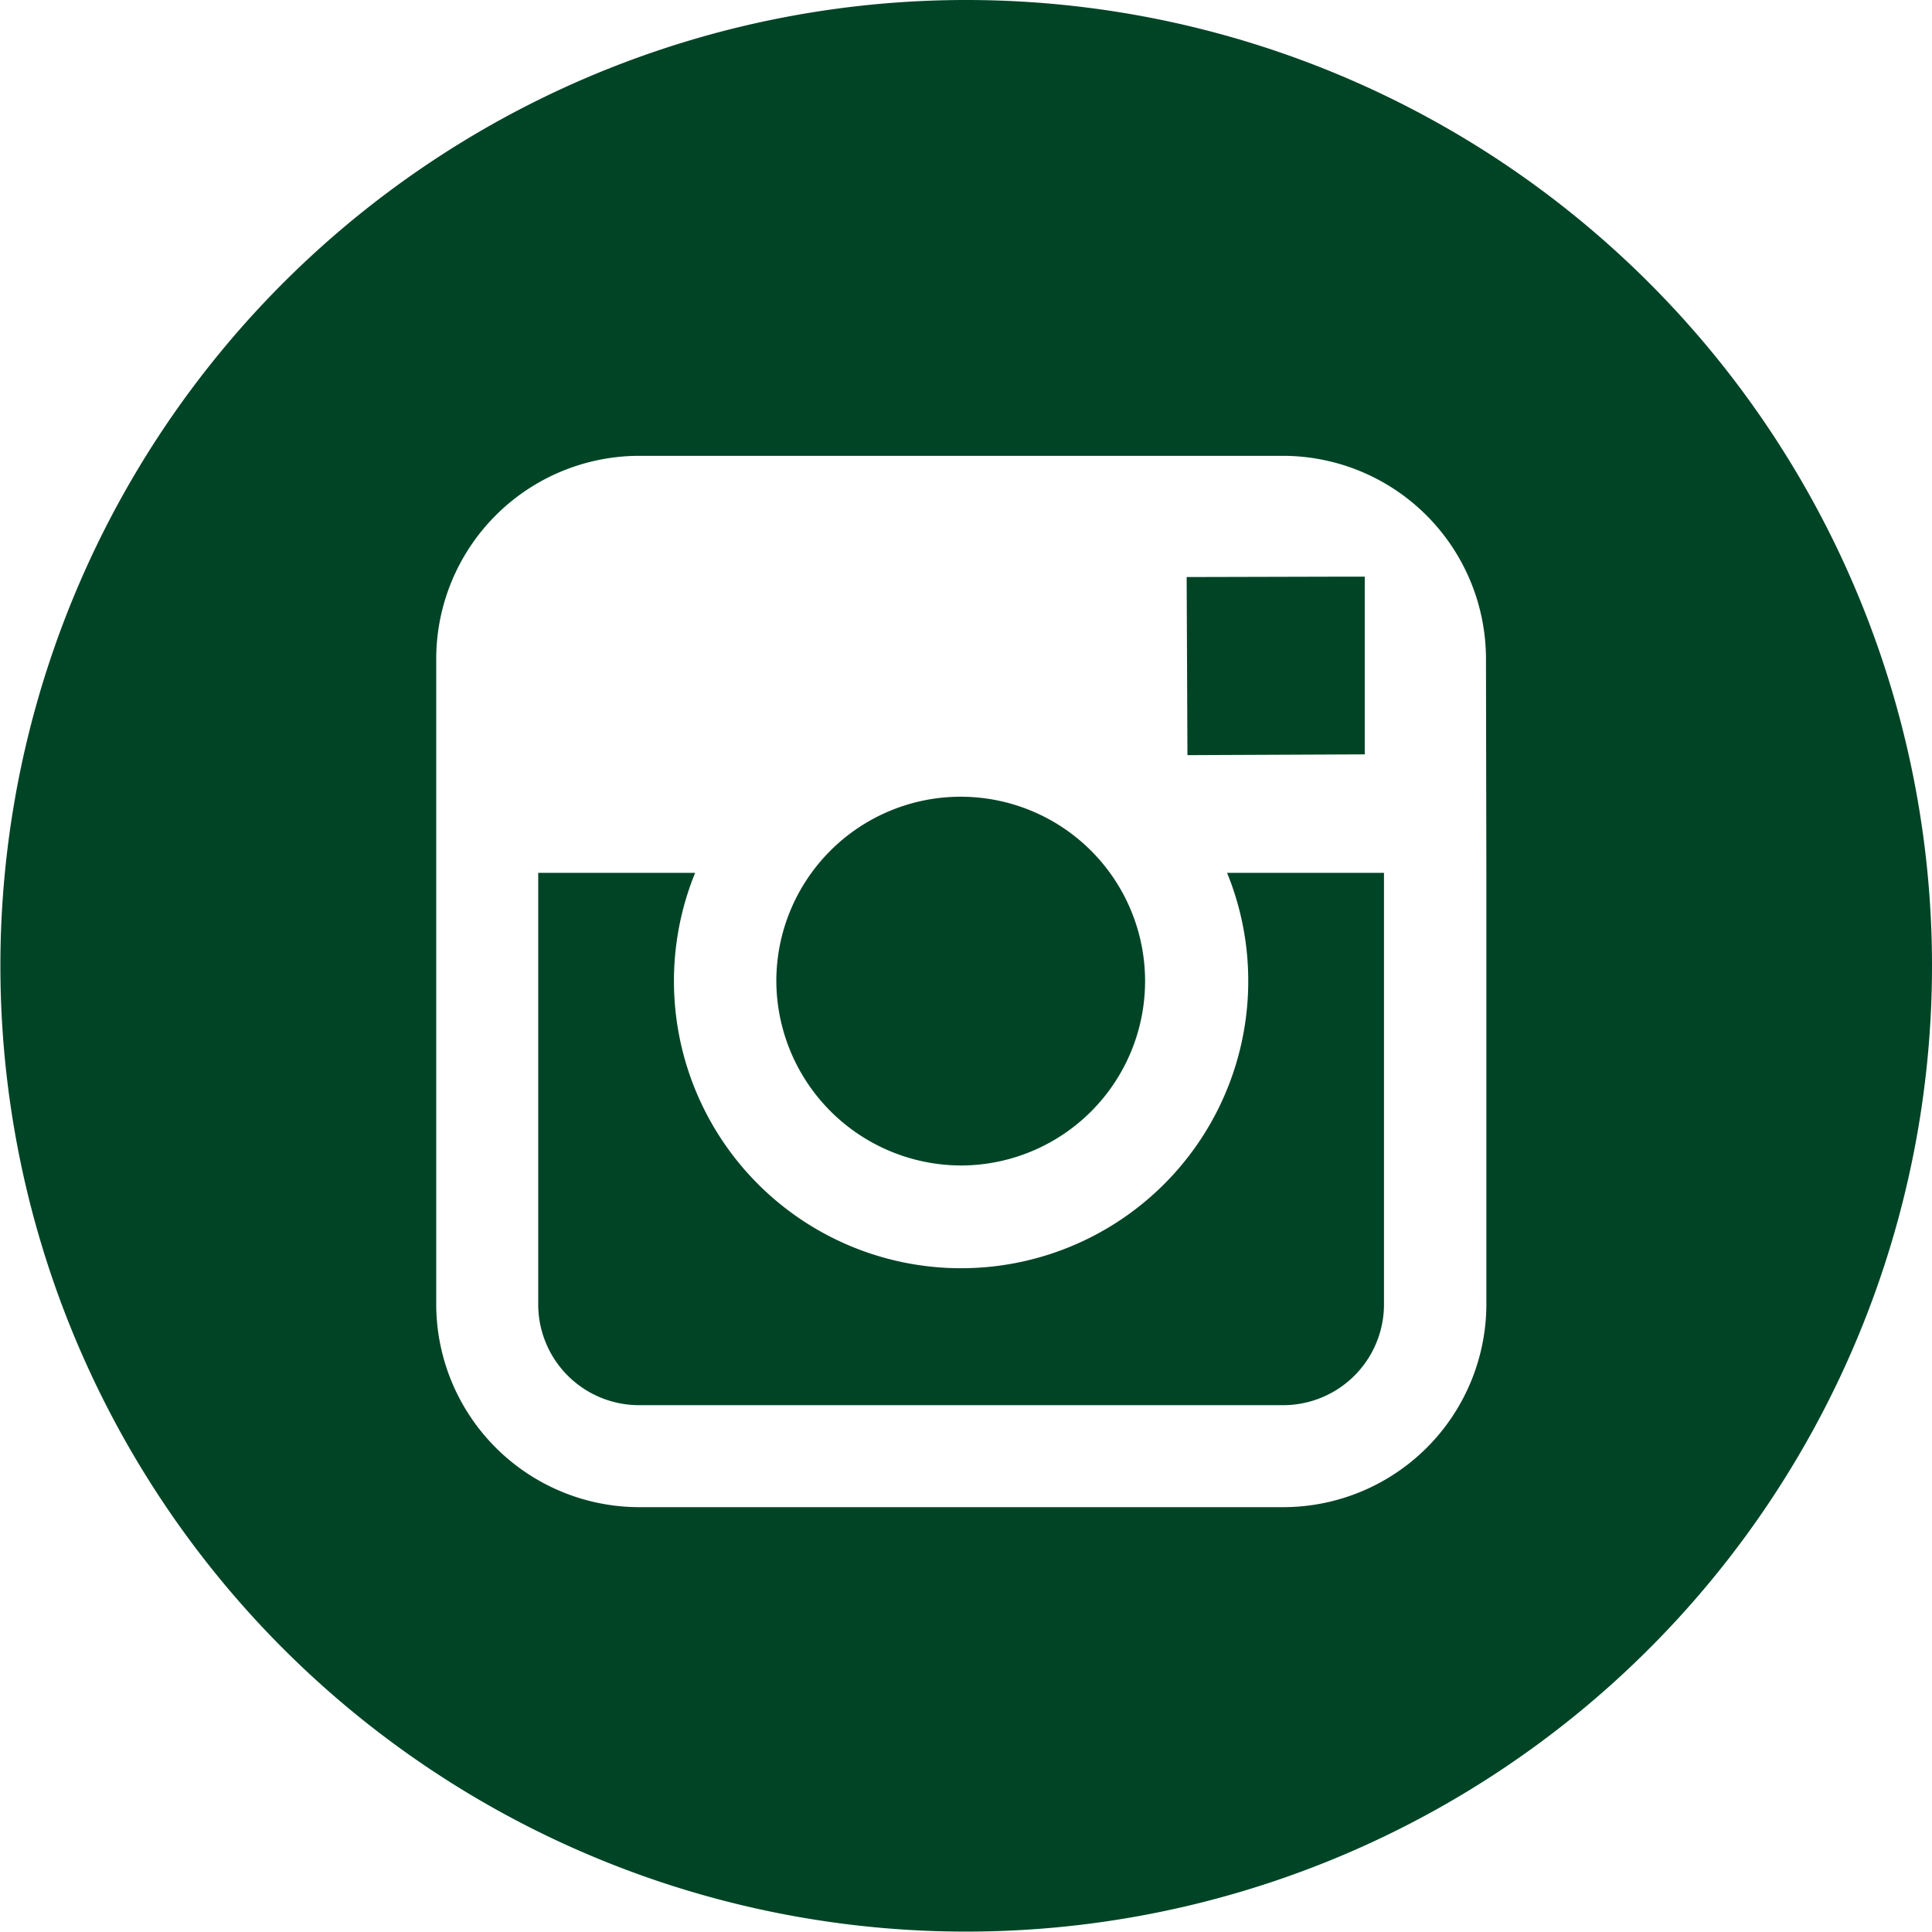
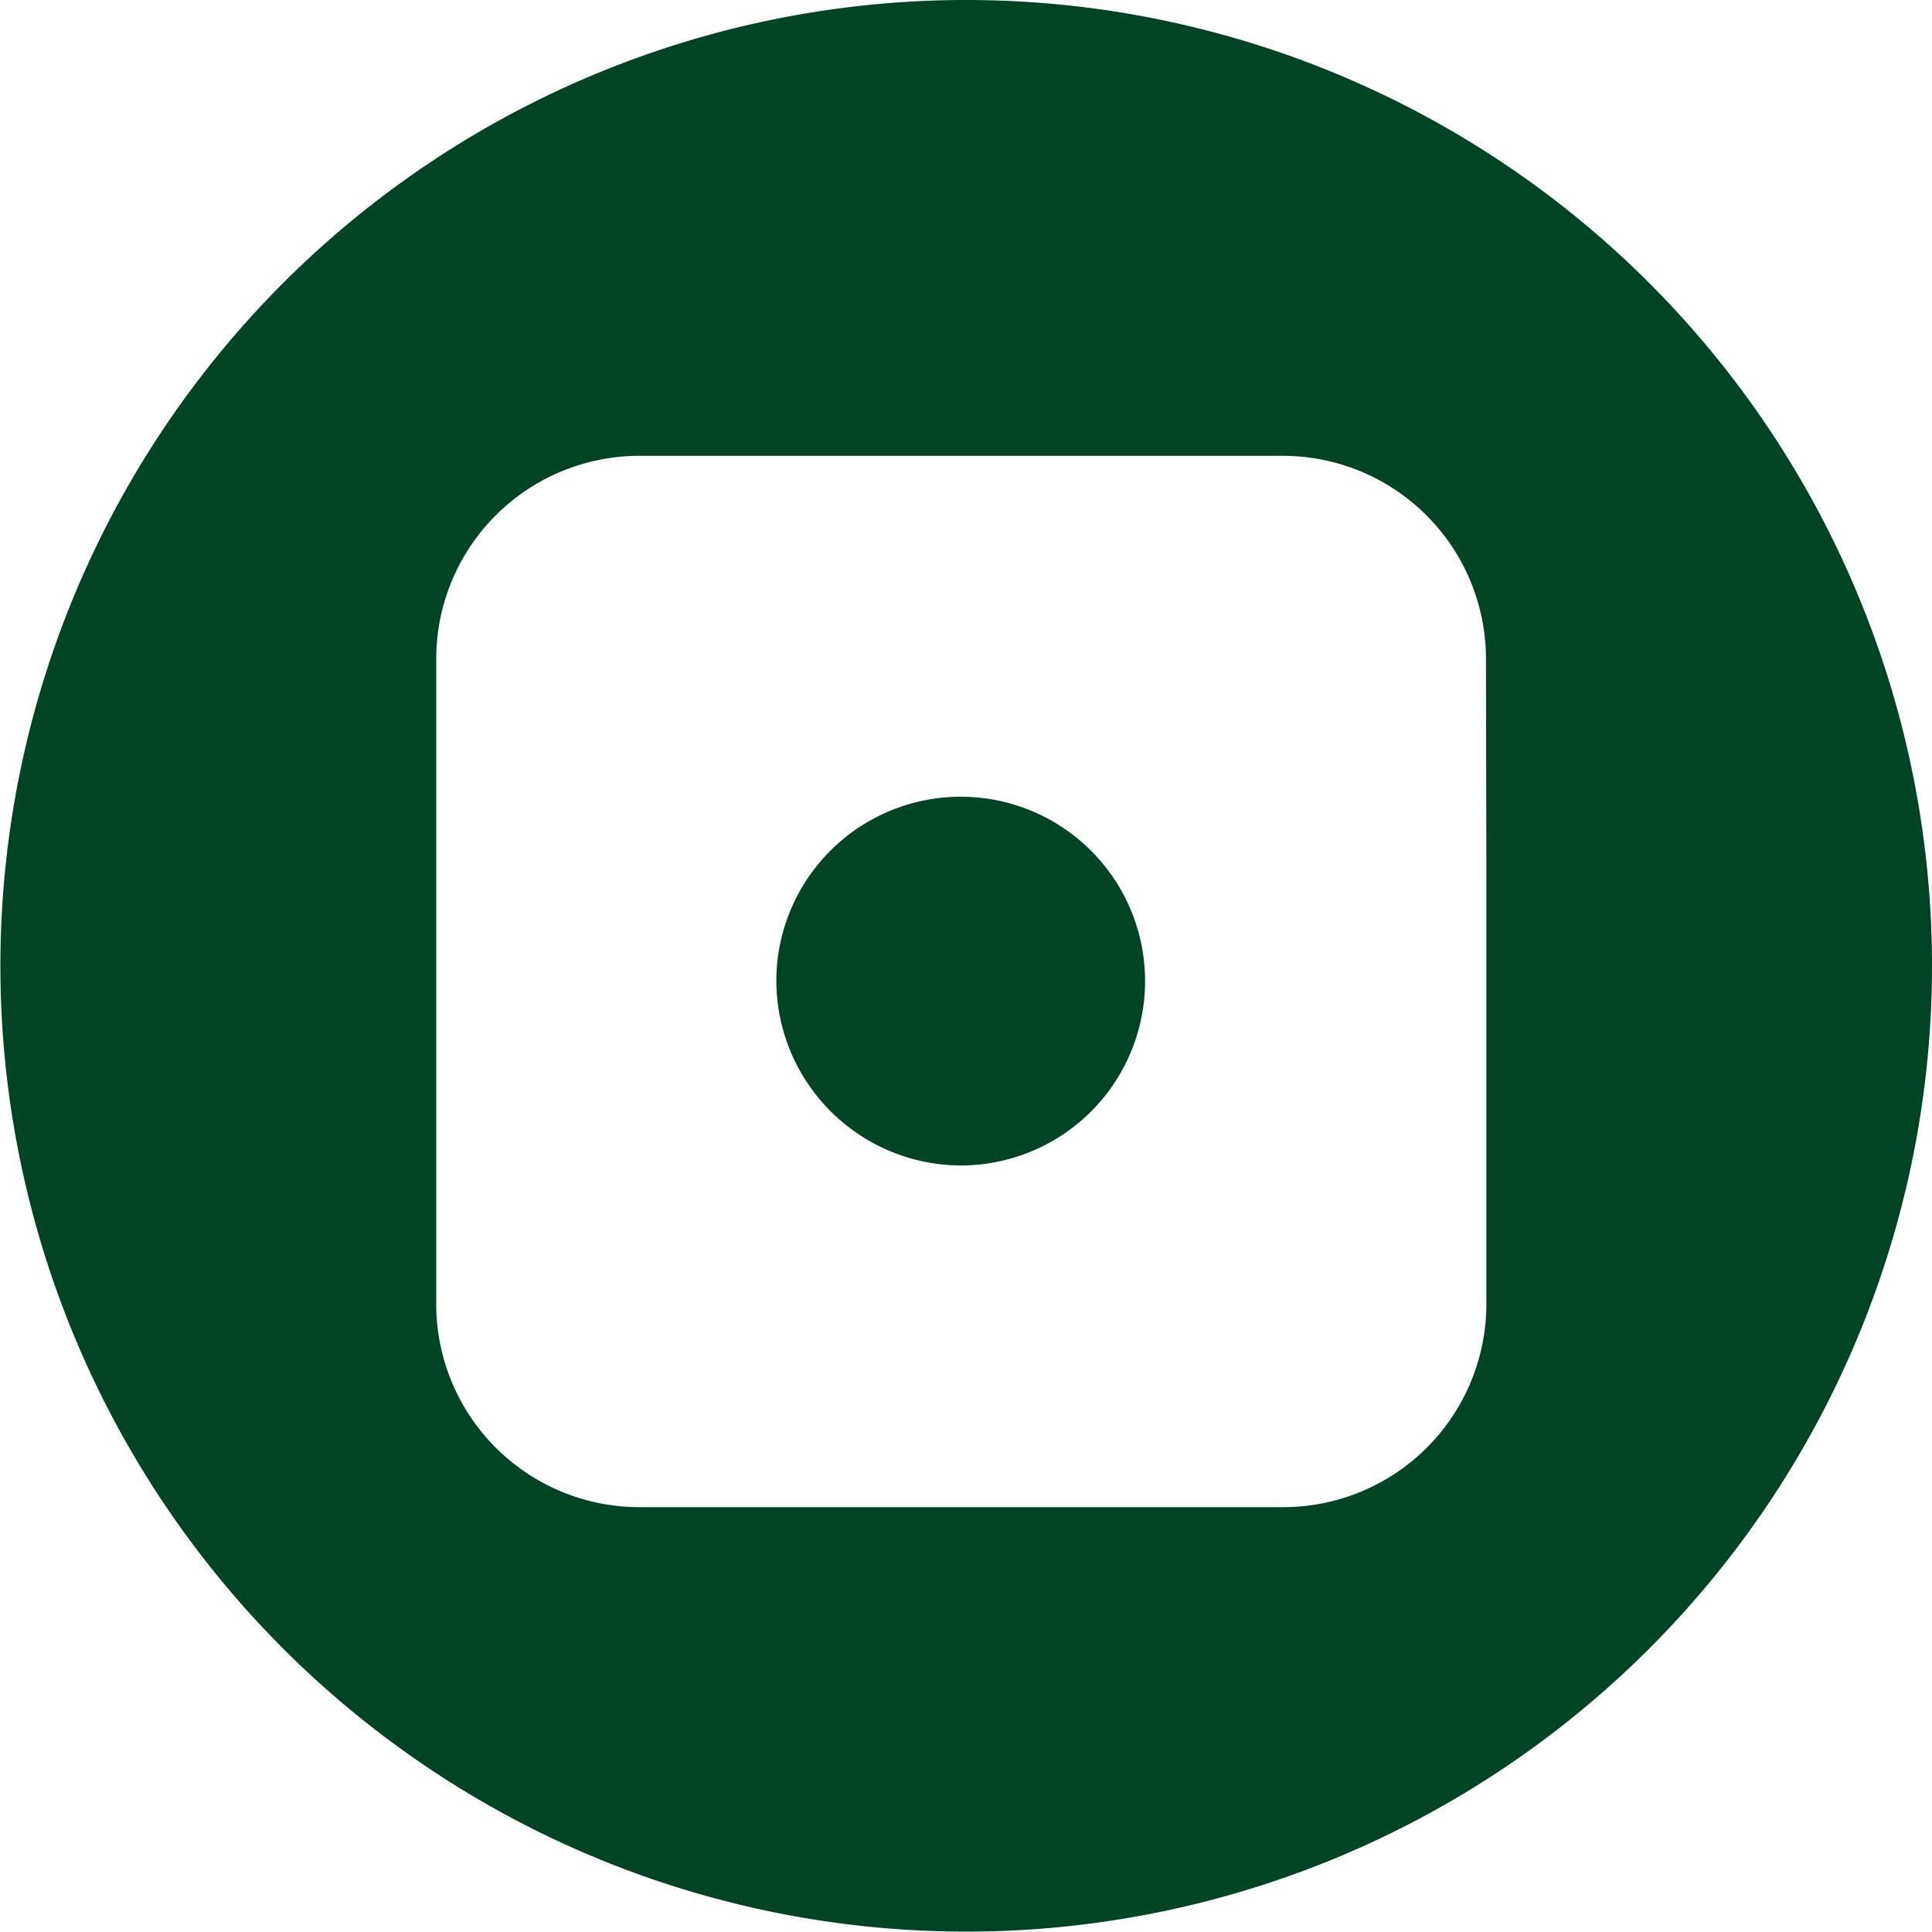
<svg xmlns="http://www.w3.org/2000/svg" viewBox="0 0 49.25 49.25">
  <defs>
    <style>.cls-1{fill:#004426;}</style>
  </defs>
  <title>social-ico-instagram</title>
  <g id="Layer_2" data-name="Layer 2">
    <g id="soc">
-       <polygon class="cls-1" points="34.79 19.23 34.79 15.29 34.79 14.7 34.2 14.7 30.25 14.71 30.27 19.25 34.79 19.23" />
      <path class="cls-1" d="M24.5,29.71A4.7,4.7,0,1,0,19.79,25,4.72,4.72,0,0,0,24.5,29.71Z" />
      <path class="cls-1" d="M24.62,0A24.62,24.62,0,1,0,49.25,24.62,24.62,24.62,0,0,0,24.62,0ZM37.89,22.25v11a5.18,5.18,0,0,1-5.17,5.17H16.29a5.18,5.18,0,0,1-5.17-5.17V16.79a5.18,5.18,0,0,1,5.17-5.17H32.71a5.18,5.18,0,0,1,5.17,5.17Z" />
-       <path class="cls-1" d="M31.82,25a7.32,7.32,0,1,1-14.1-2.75h-4v11a2.57,2.57,0,0,0,2.56,2.57H32.71a2.57,2.57,0,0,0,2.57-2.57v-11h-4A7.27,7.27,0,0,1,31.82,25Z" />
    </g>
  </g>
</svg>